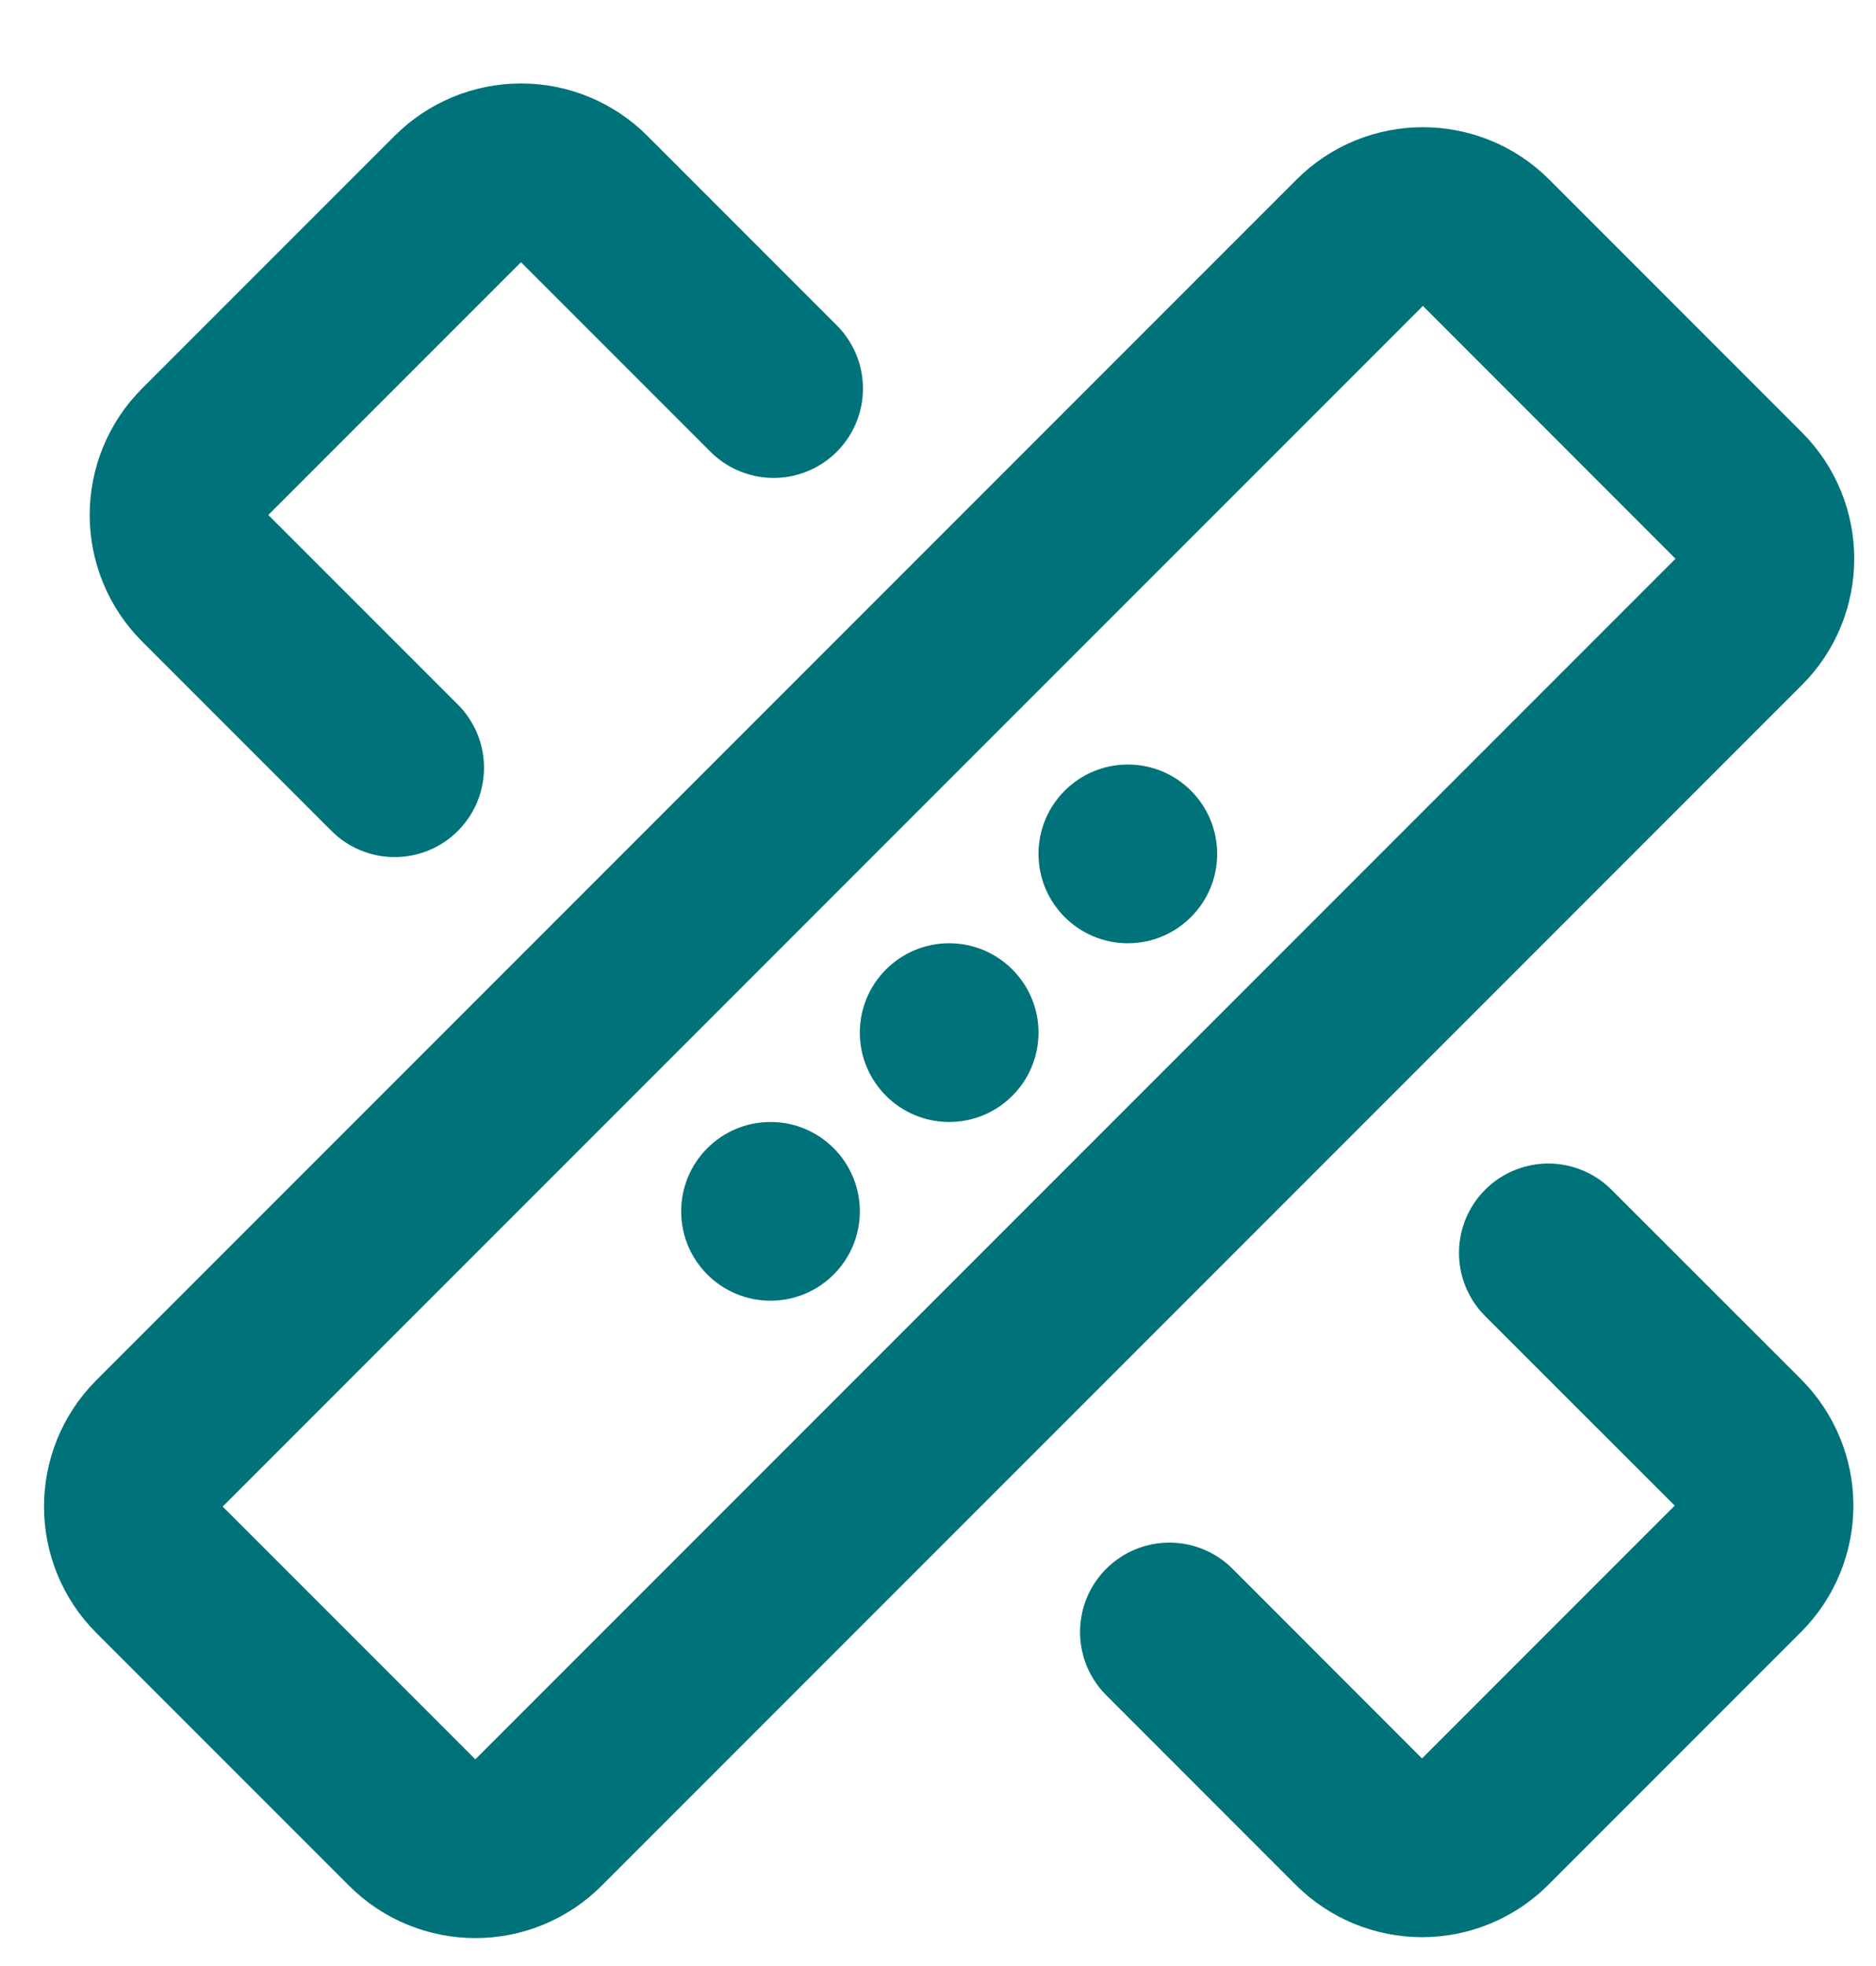
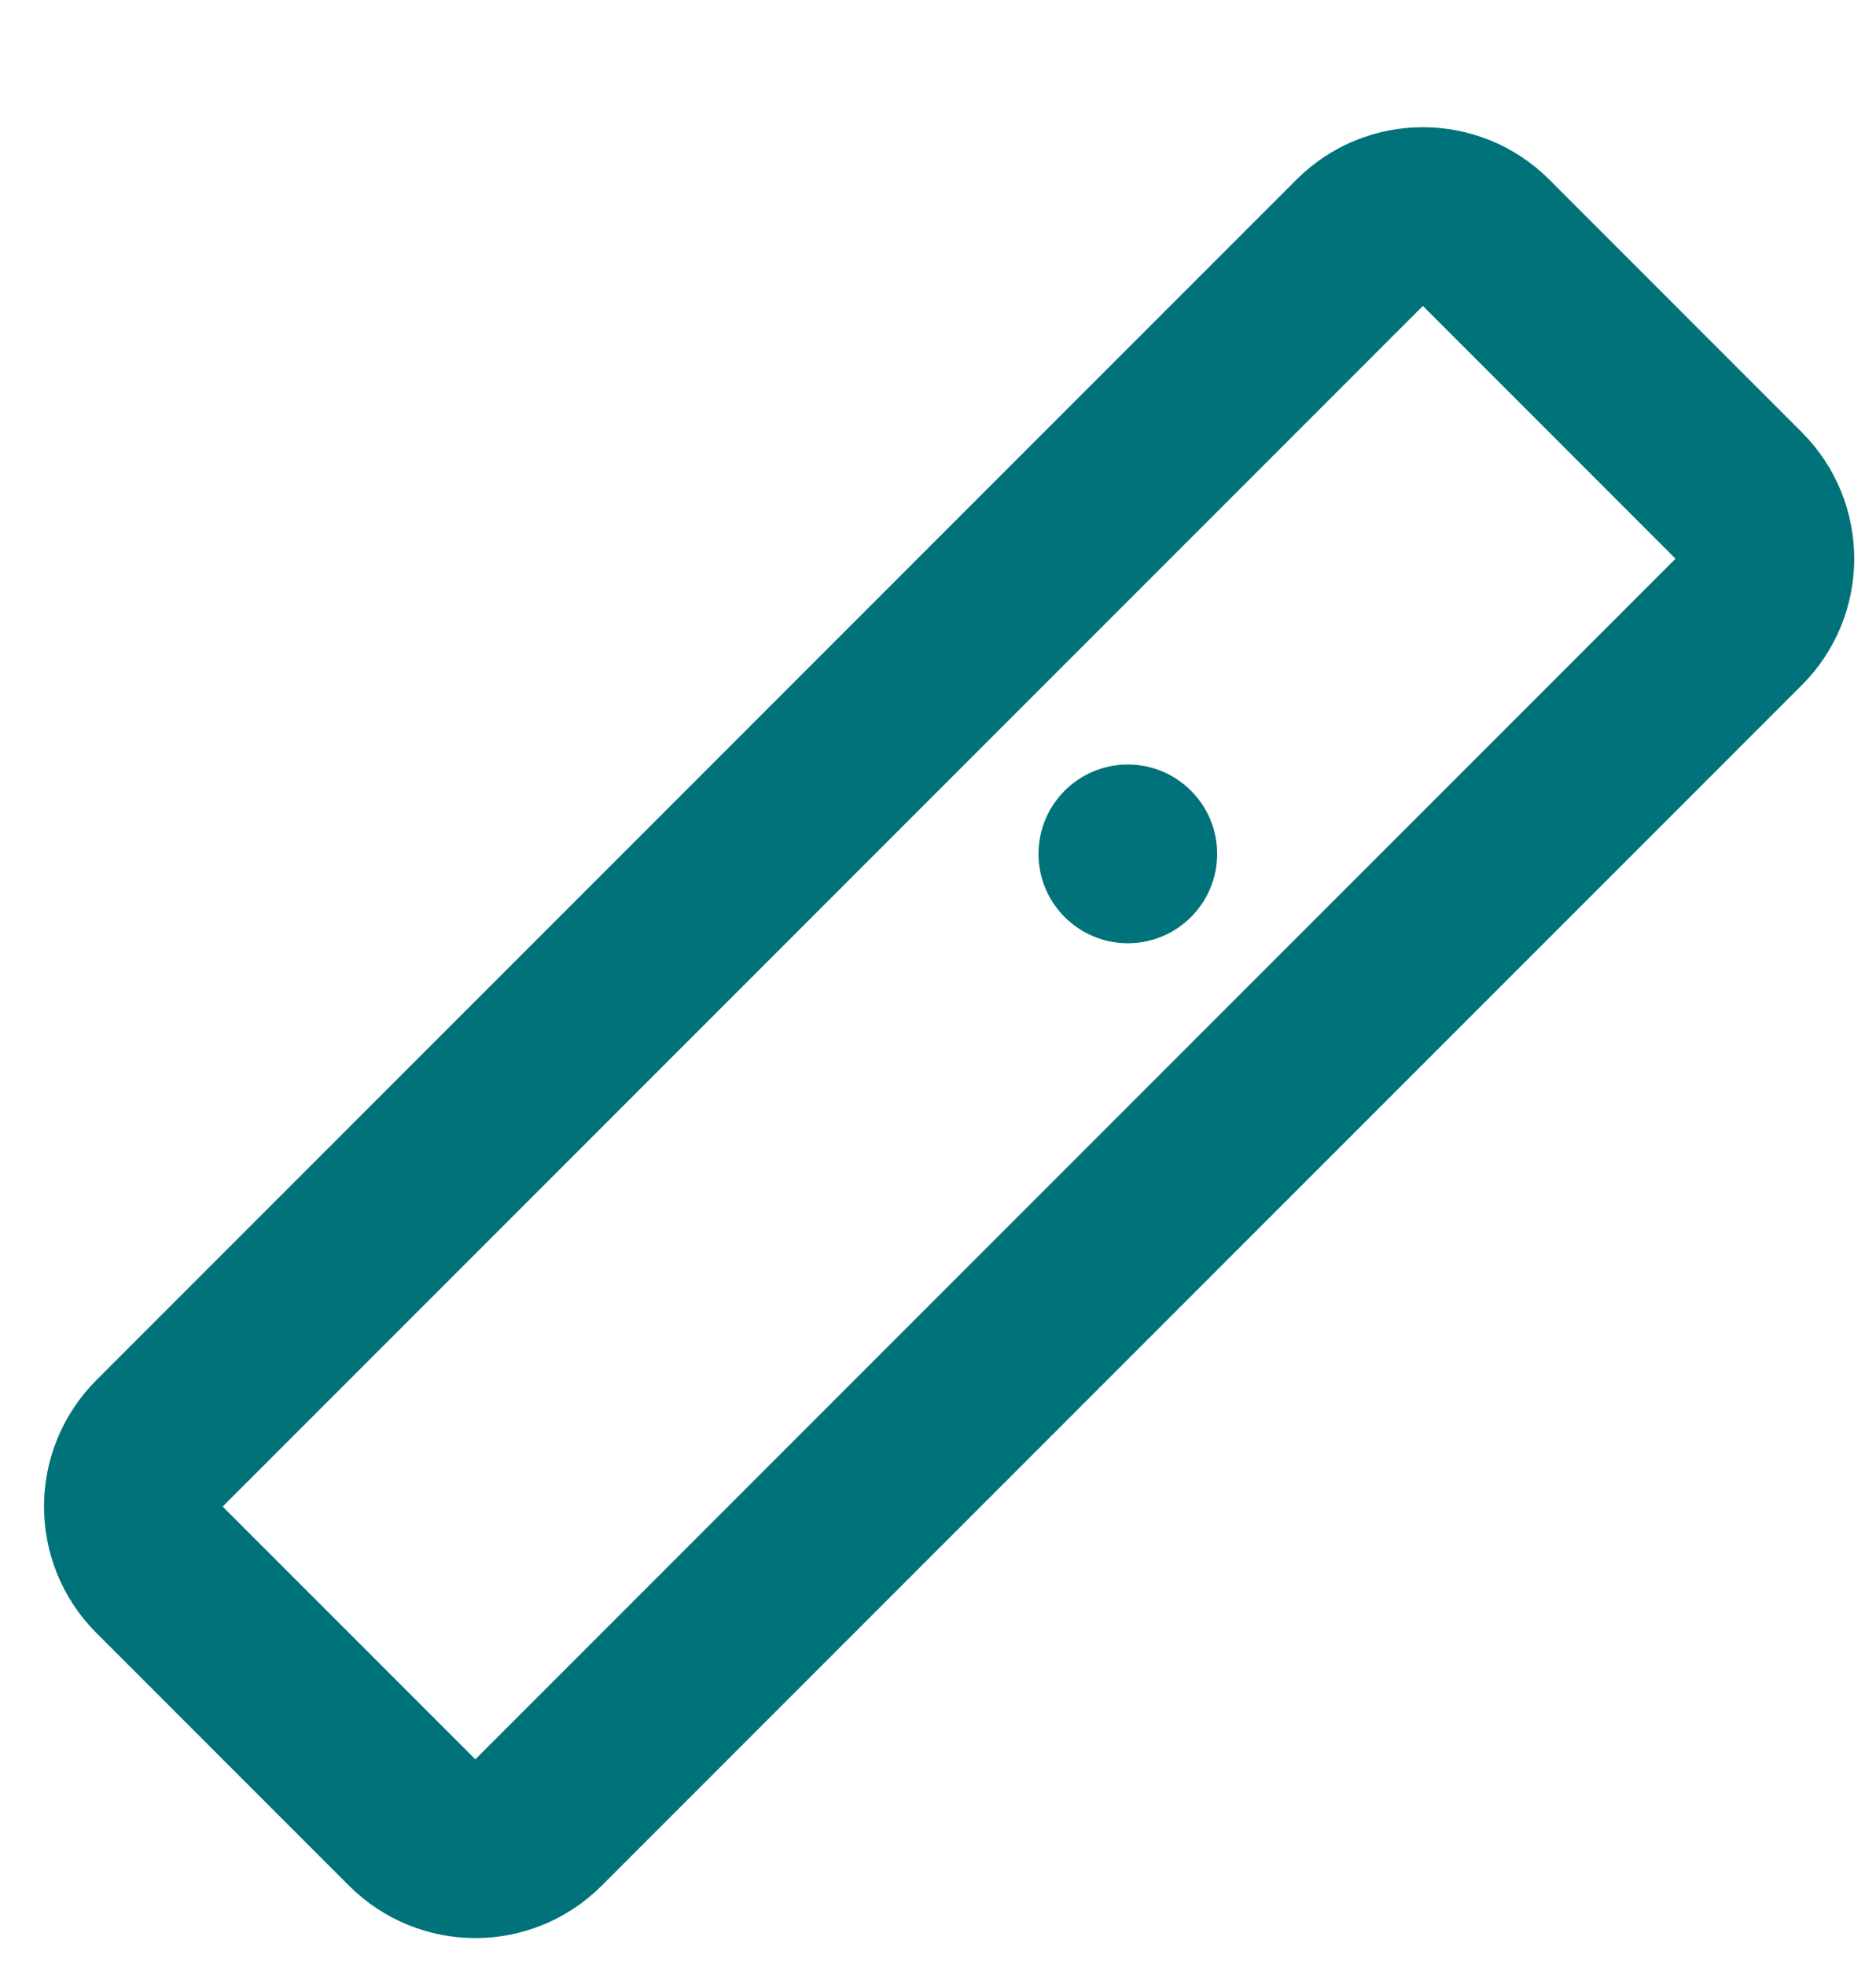
<svg xmlns="http://www.w3.org/2000/svg" width="21" height="22" viewBox="0 0 21 22" fill="none">
-   <path d="M8.66 4.348L6.539 2.227C6.352 2.039 6.098 1.934 5.832 1.934C5.567 1.934 5.313 2.039 5.125 2.227L2.297 5.055C2.204 5.148 2.13 5.258 2.08 5.38C2.03 5.501 2.004 5.631 2.004 5.763C2.004 5.894 2.03 6.024 2.08 6.145C2.13 6.267 2.204 6.377 2.297 6.47L4.418 8.591M13.09 18.262L15.211 20.384C15.304 20.477 15.414 20.55 15.535 20.601C15.657 20.651 15.787 20.677 15.918 20.677C16.049 20.677 16.18 20.651 16.301 20.601C16.422 20.55 16.533 20.477 16.625 20.384L19.454 17.555C19.641 17.368 19.747 17.113 19.747 16.848C19.747 16.583 19.641 16.329 19.454 16.141L17.332 14.02" stroke="#00727A" stroke-width="2" stroke-linecap="round" stroke-linejoin="round" />
  <path d="M19.463 5.545L16.635 2.716C16.244 2.326 15.611 2.326 15.221 2.716L1.786 16.151C1.395 16.542 1.395 17.175 1.786 17.566L4.614 20.394C5.005 20.785 5.638 20.785 6.028 20.394L19.463 6.959C19.854 6.569 19.854 5.935 19.463 5.545Z" stroke="#00727A" stroke-width="2" stroke-linecap="round" stroke-linejoin="round" />
-   <path d="M10.625 12.555C11.177 12.555 11.625 12.107 11.625 11.555C11.625 11.003 11.177 10.555 10.625 10.555C10.073 10.555 9.625 11.003 9.625 11.555C9.625 12.107 10.073 12.555 10.625 12.555Z" fill="#00727A" />
-   <path d="M8.625 14.555C9.177 14.555 9.625 14.107 9.625 13.555C9.625 13.003 9.177 12.555 8.625 12.555C8.073 12.555 7.625 13.003 7.625 13.555C7.625 14.107 8.073 14.555 8.625 14.555Z" fill="#00727A" />
  <path d="M12.625 10.555C13.177 10.555 13.625 10.107 13.625 9.555C13.625 9.003 13.177 8.555 12.625 8.555C12.073 8.555 11.625 9.003 11.625 9.555C11.625 10.107 12.073 10.555 12.625 10.555Z" fill="#00727A" />
</svg>